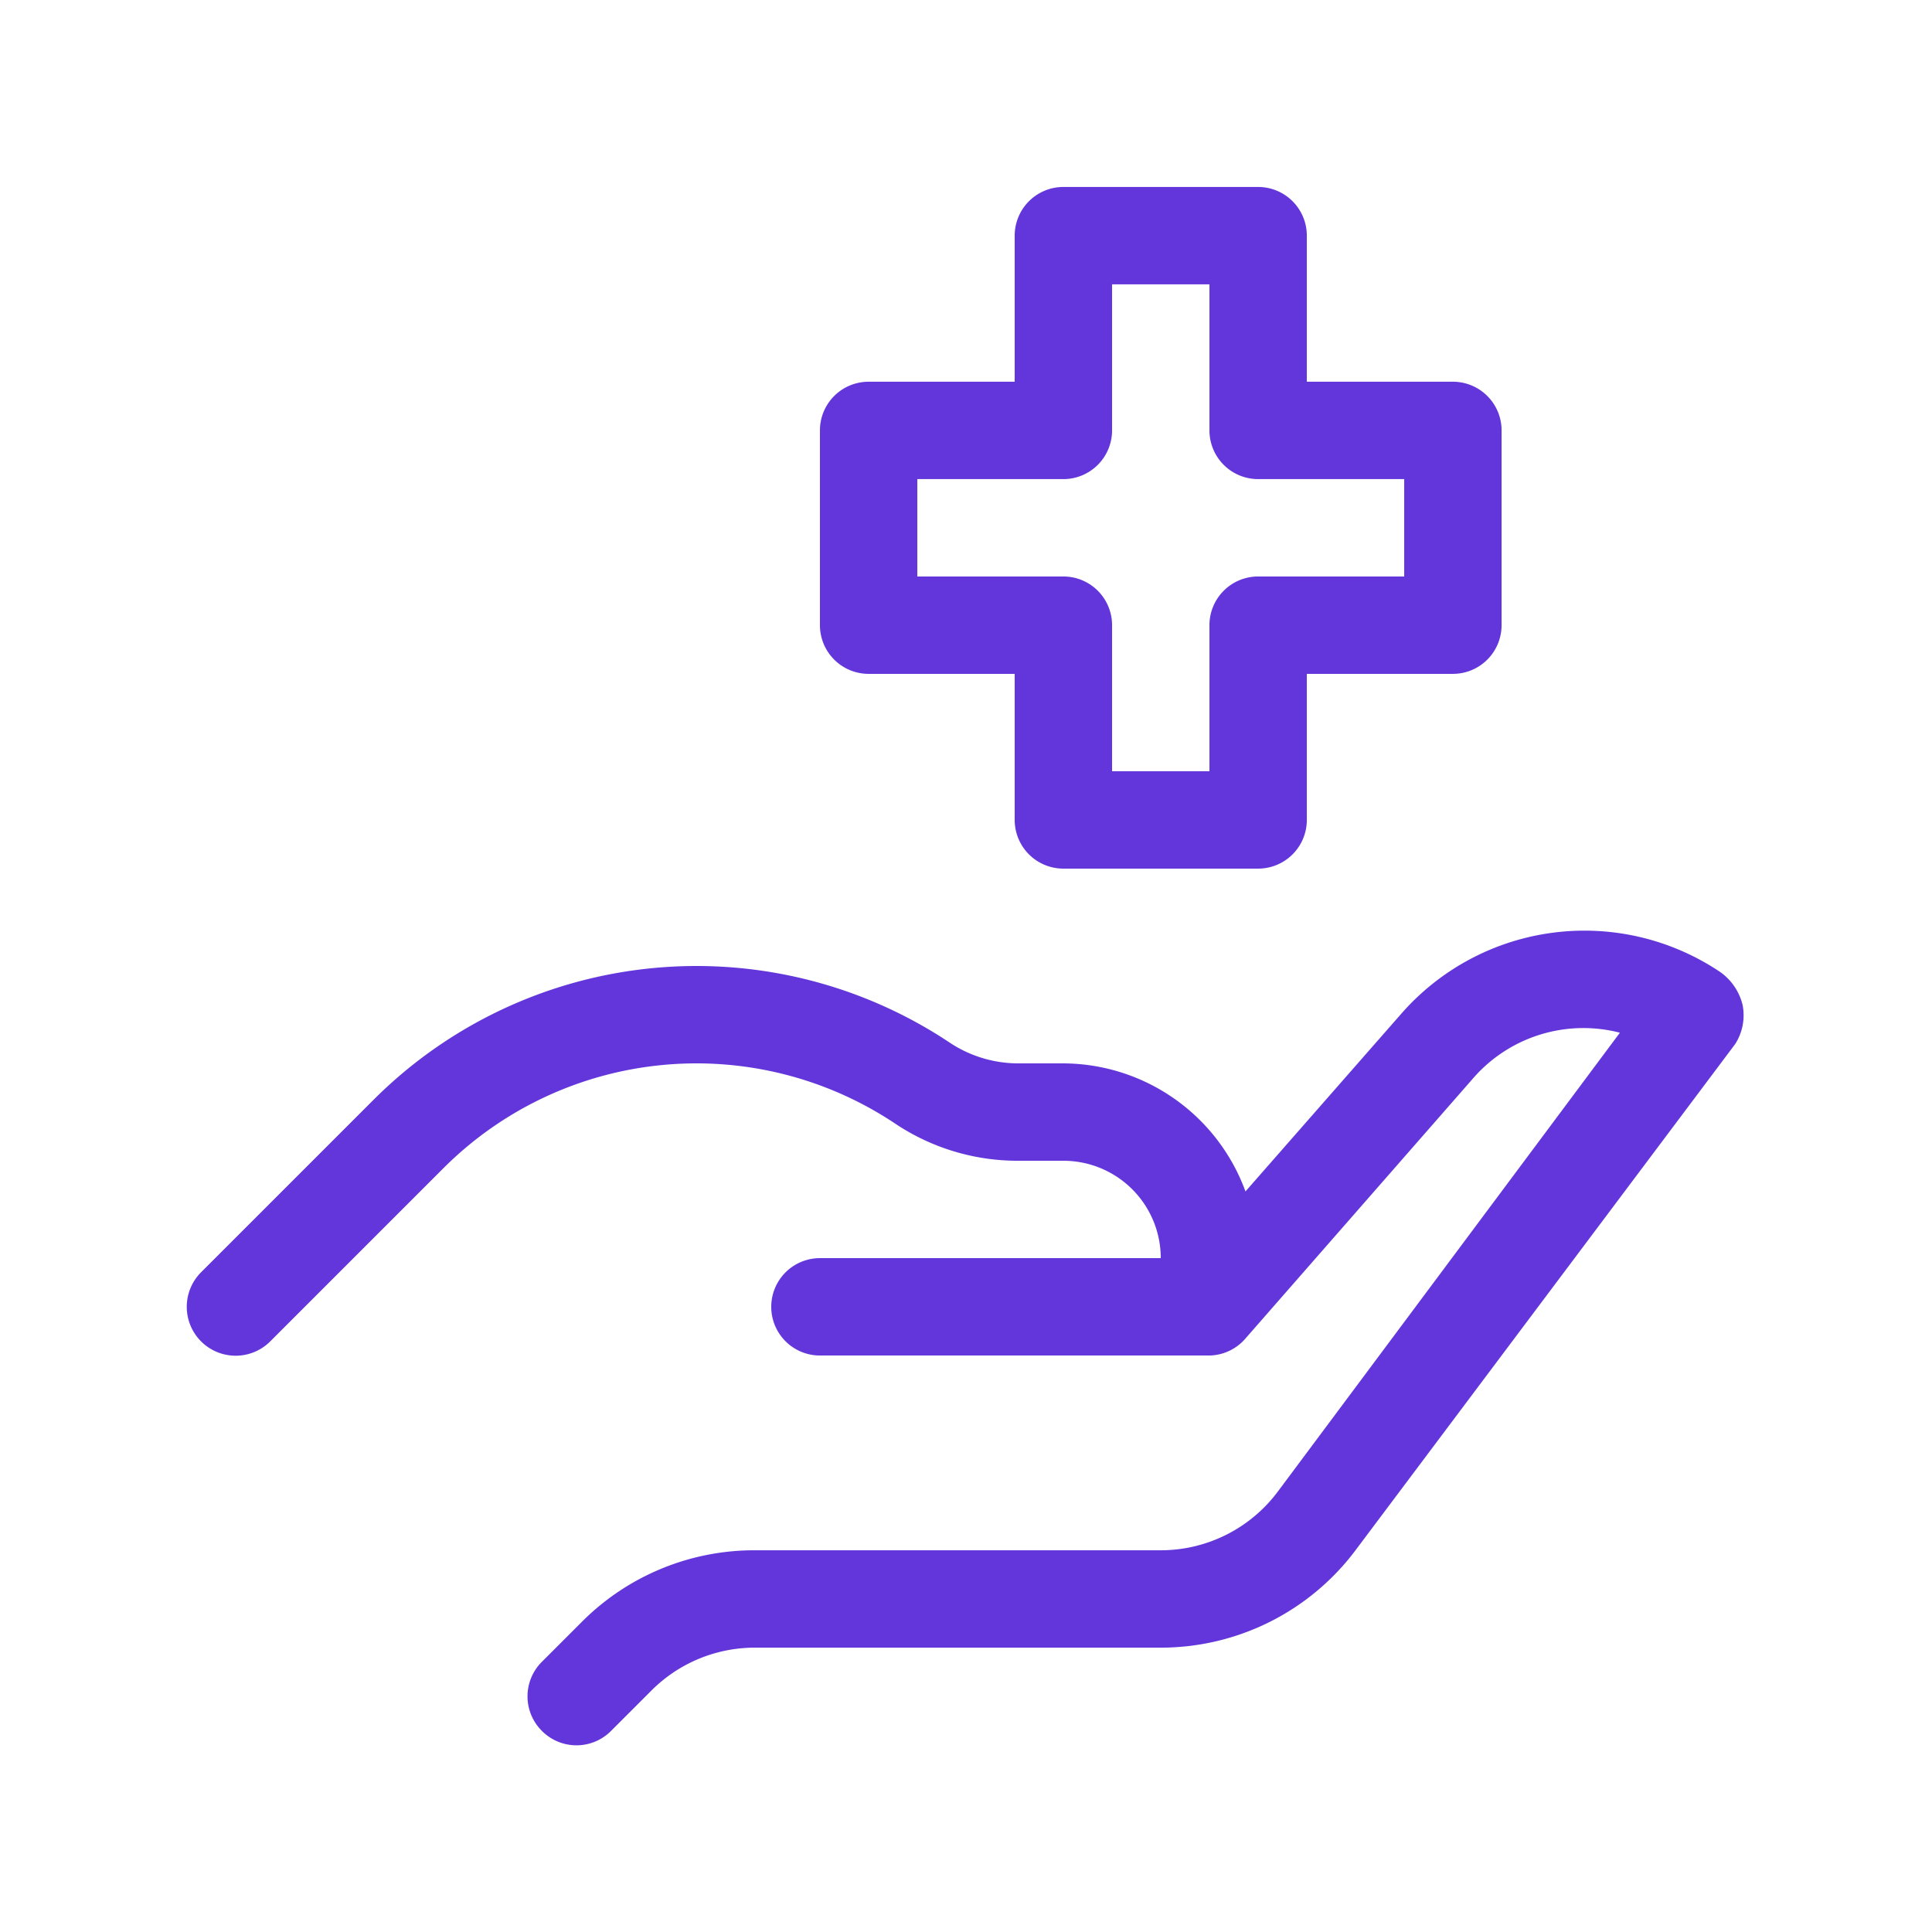
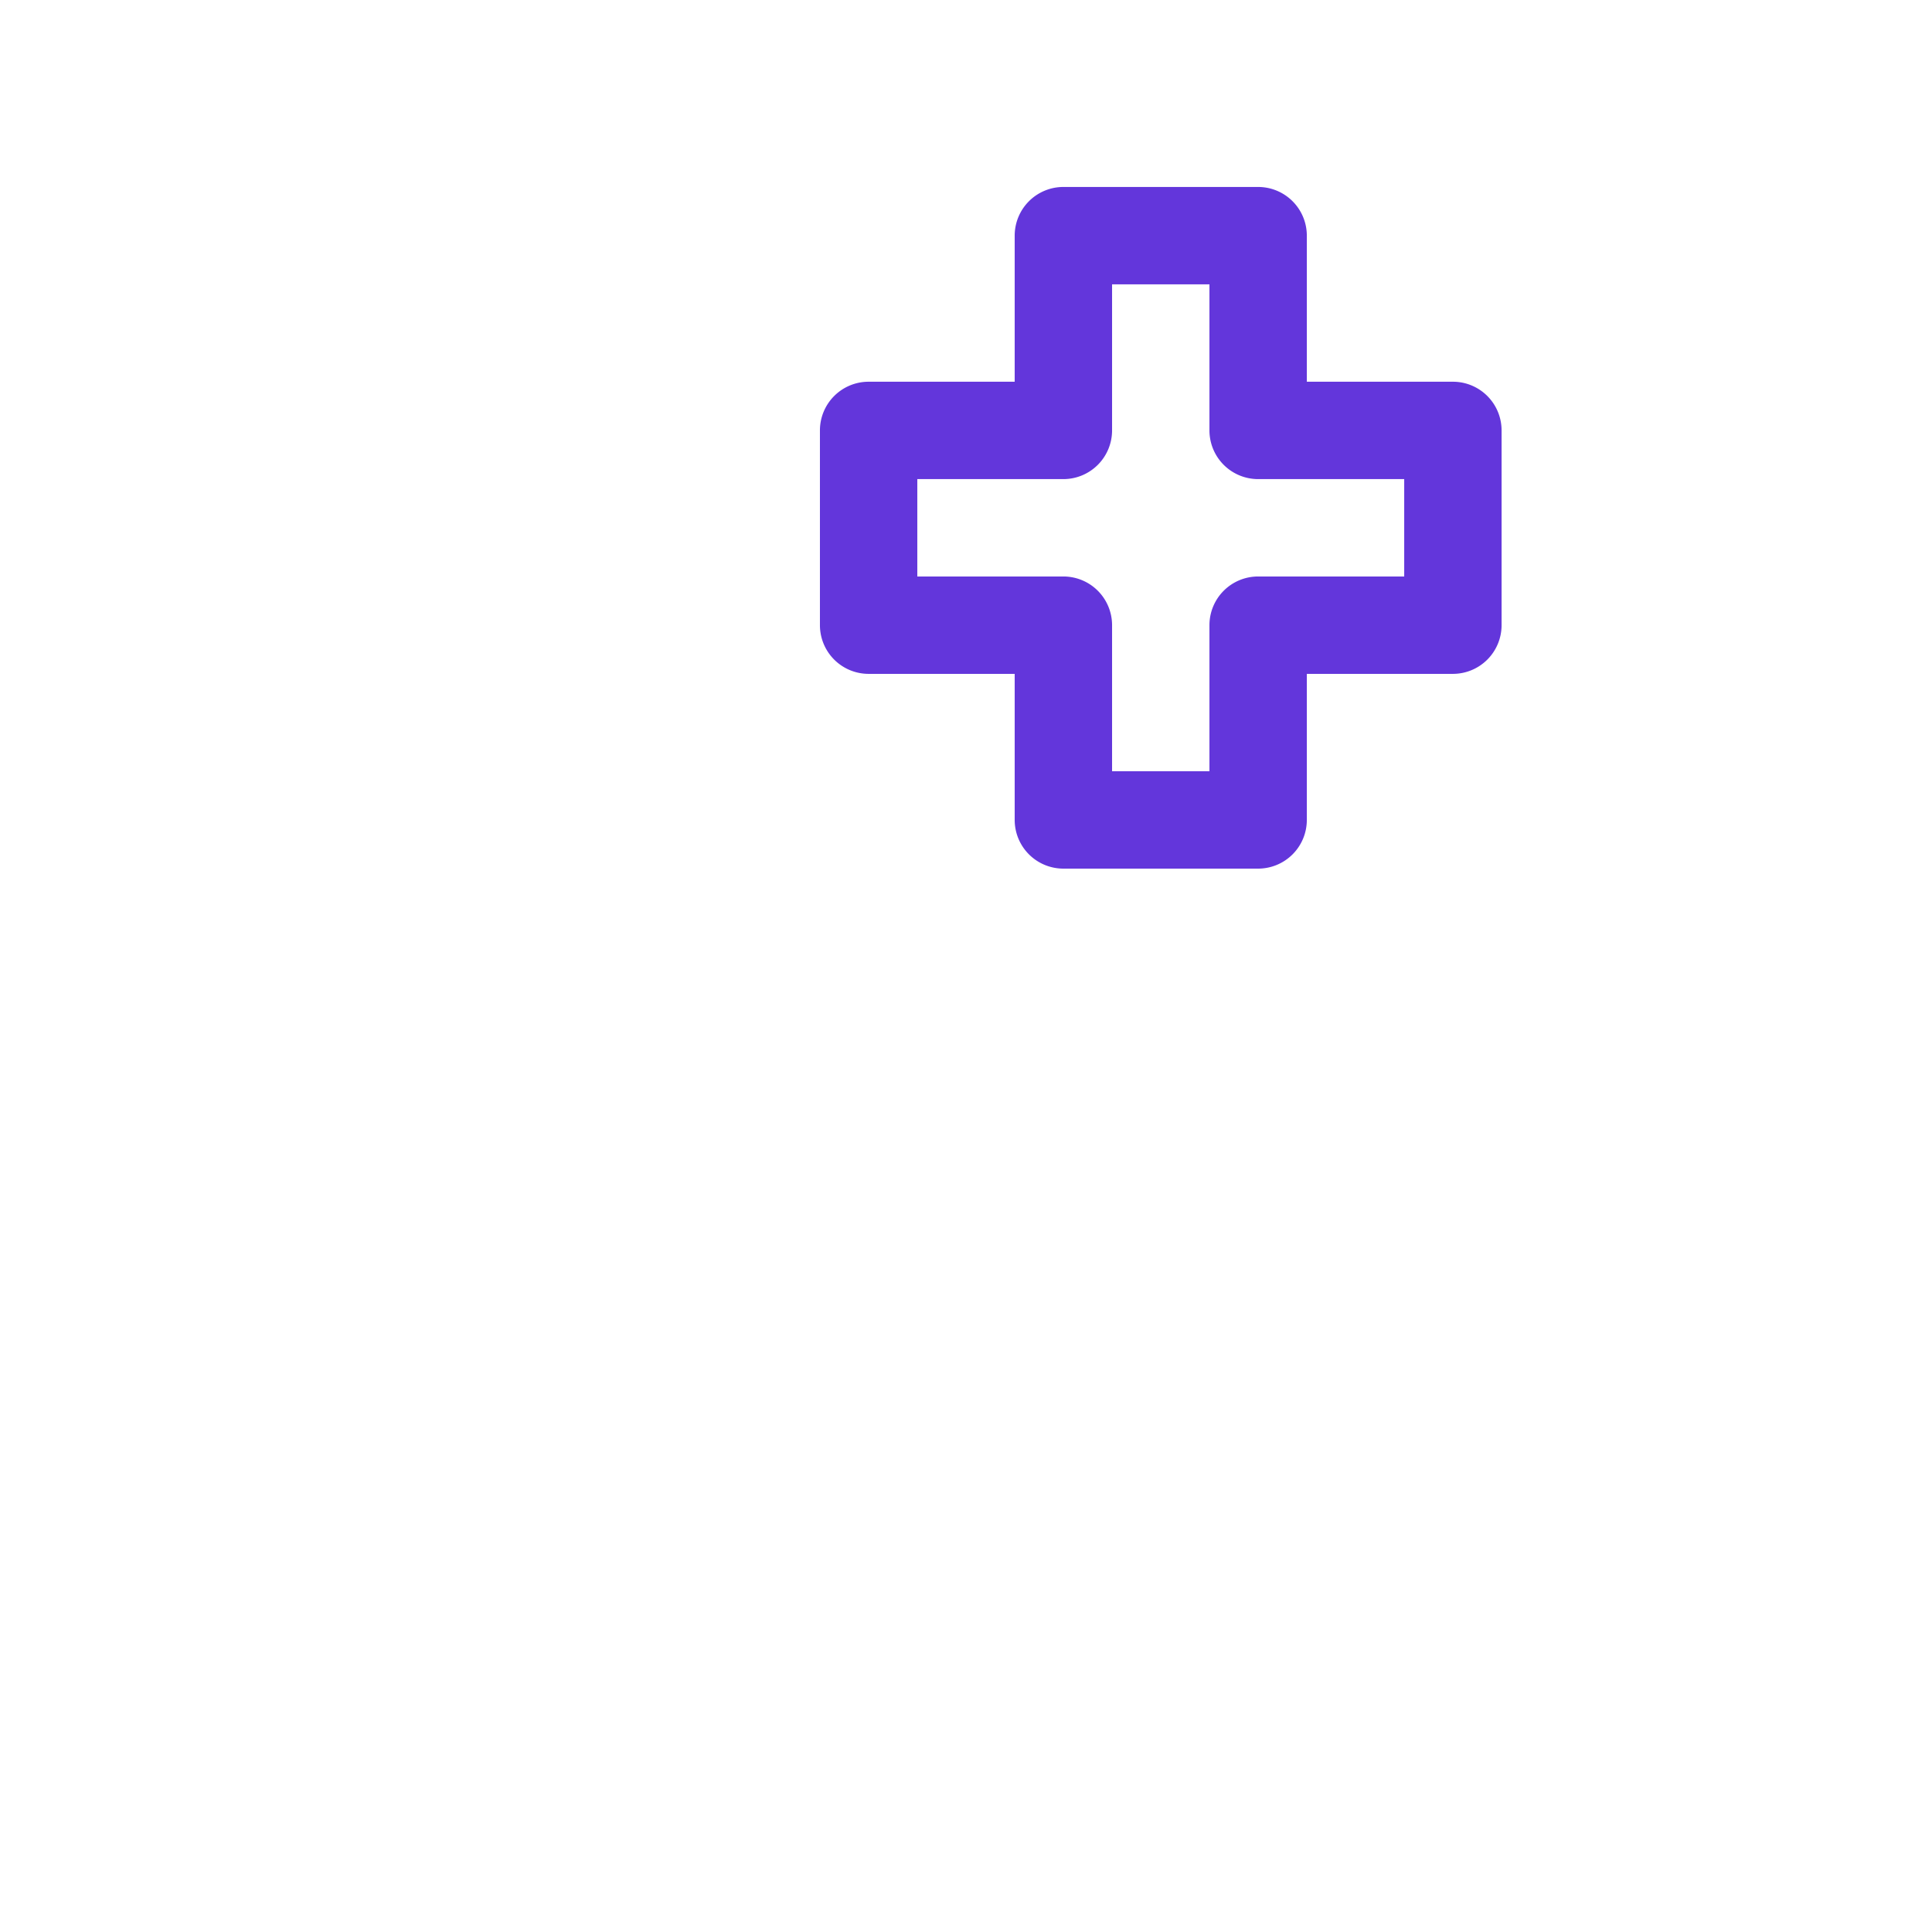
<svg xmlns="http://www.w3.org/2000/svg" width="64px" height="64px" viewBox="-3.84 -3.84 39.68 39.68" fill="#C3B6FE">
  <g id="SVGRepo_bgCarrier" stroke-width="0" />
  <g id="SVGRepo_tracerCarrier" stroke-linecap="round" stroke-linejoin="round" />
  <g id="SVGRepo_iconCarrier">
    <defs>
      <style>.cls-1{fill:#6336DB;}.cls-2{fill:#6336DB;}</style>
    </defs>
    <g data-name="34. Health Care" id="_34._Health_Care">
-       <path class="cls-1" d="M31.47,16.11a5,5,0,0,0-6.53.87l-3.2,3.65A4,4,0,0,0,18,18h-.93a2.54,2.54,0,0,1-1.41-.43A9.38,9.38,0,0,0,3.84,18.74L.29,22.29a1,1,0,0,0,1.42,1.42l3.55-3.55a7.35,7.35,0,0,1,9.29-.92,4.52,4.52,0,0,0,2.52.76H18a2,2,0,0,1,2,2H13a1,1,0,0,0,0,2h8a1,1,0,0,0,.74-.35h0l4.69-5.36a3,3,0,0,1,3-.92L22.4,26.8A3,3,0,0,1,20,28H11.66a5,5,0,0,0-3.54,1.46l-.83.83a1,1,0,0,0,0,1.42,1,1,0,0,0,1.42,0l.83-.83A3,3,0,0,1,11.66,30H20a5,5,0,0,0,4-2l7.8-10.4a1.1,1.1,0,0,0,.15-.8A1.16,1.16,0,0,0,31.47,16.11Z" />
      <path class="cls-2" d="M22,14H18a1,1,0,0,1-1-1V10H14a1,1,0,0,1-1-1V5a1,1,0,0,1,1-1h3V1a1,1,0,0,1,1-1h4a1,1,0,0,1,1,1V4h3a1,1,0,0,1,1,1V9a1,1,0,0,1-1,1H23v3A1,1,0,0,1,22,14Zm-3-2h2V9a1,1,0,0,1,1-1h3V6H22a1,1,0,0,1-1-1V2H19V5a1,1,0,0,1-1,1H15V8h3a1,1,0,0,1,1,1Z" />
    </g>
  </g>
</svg>